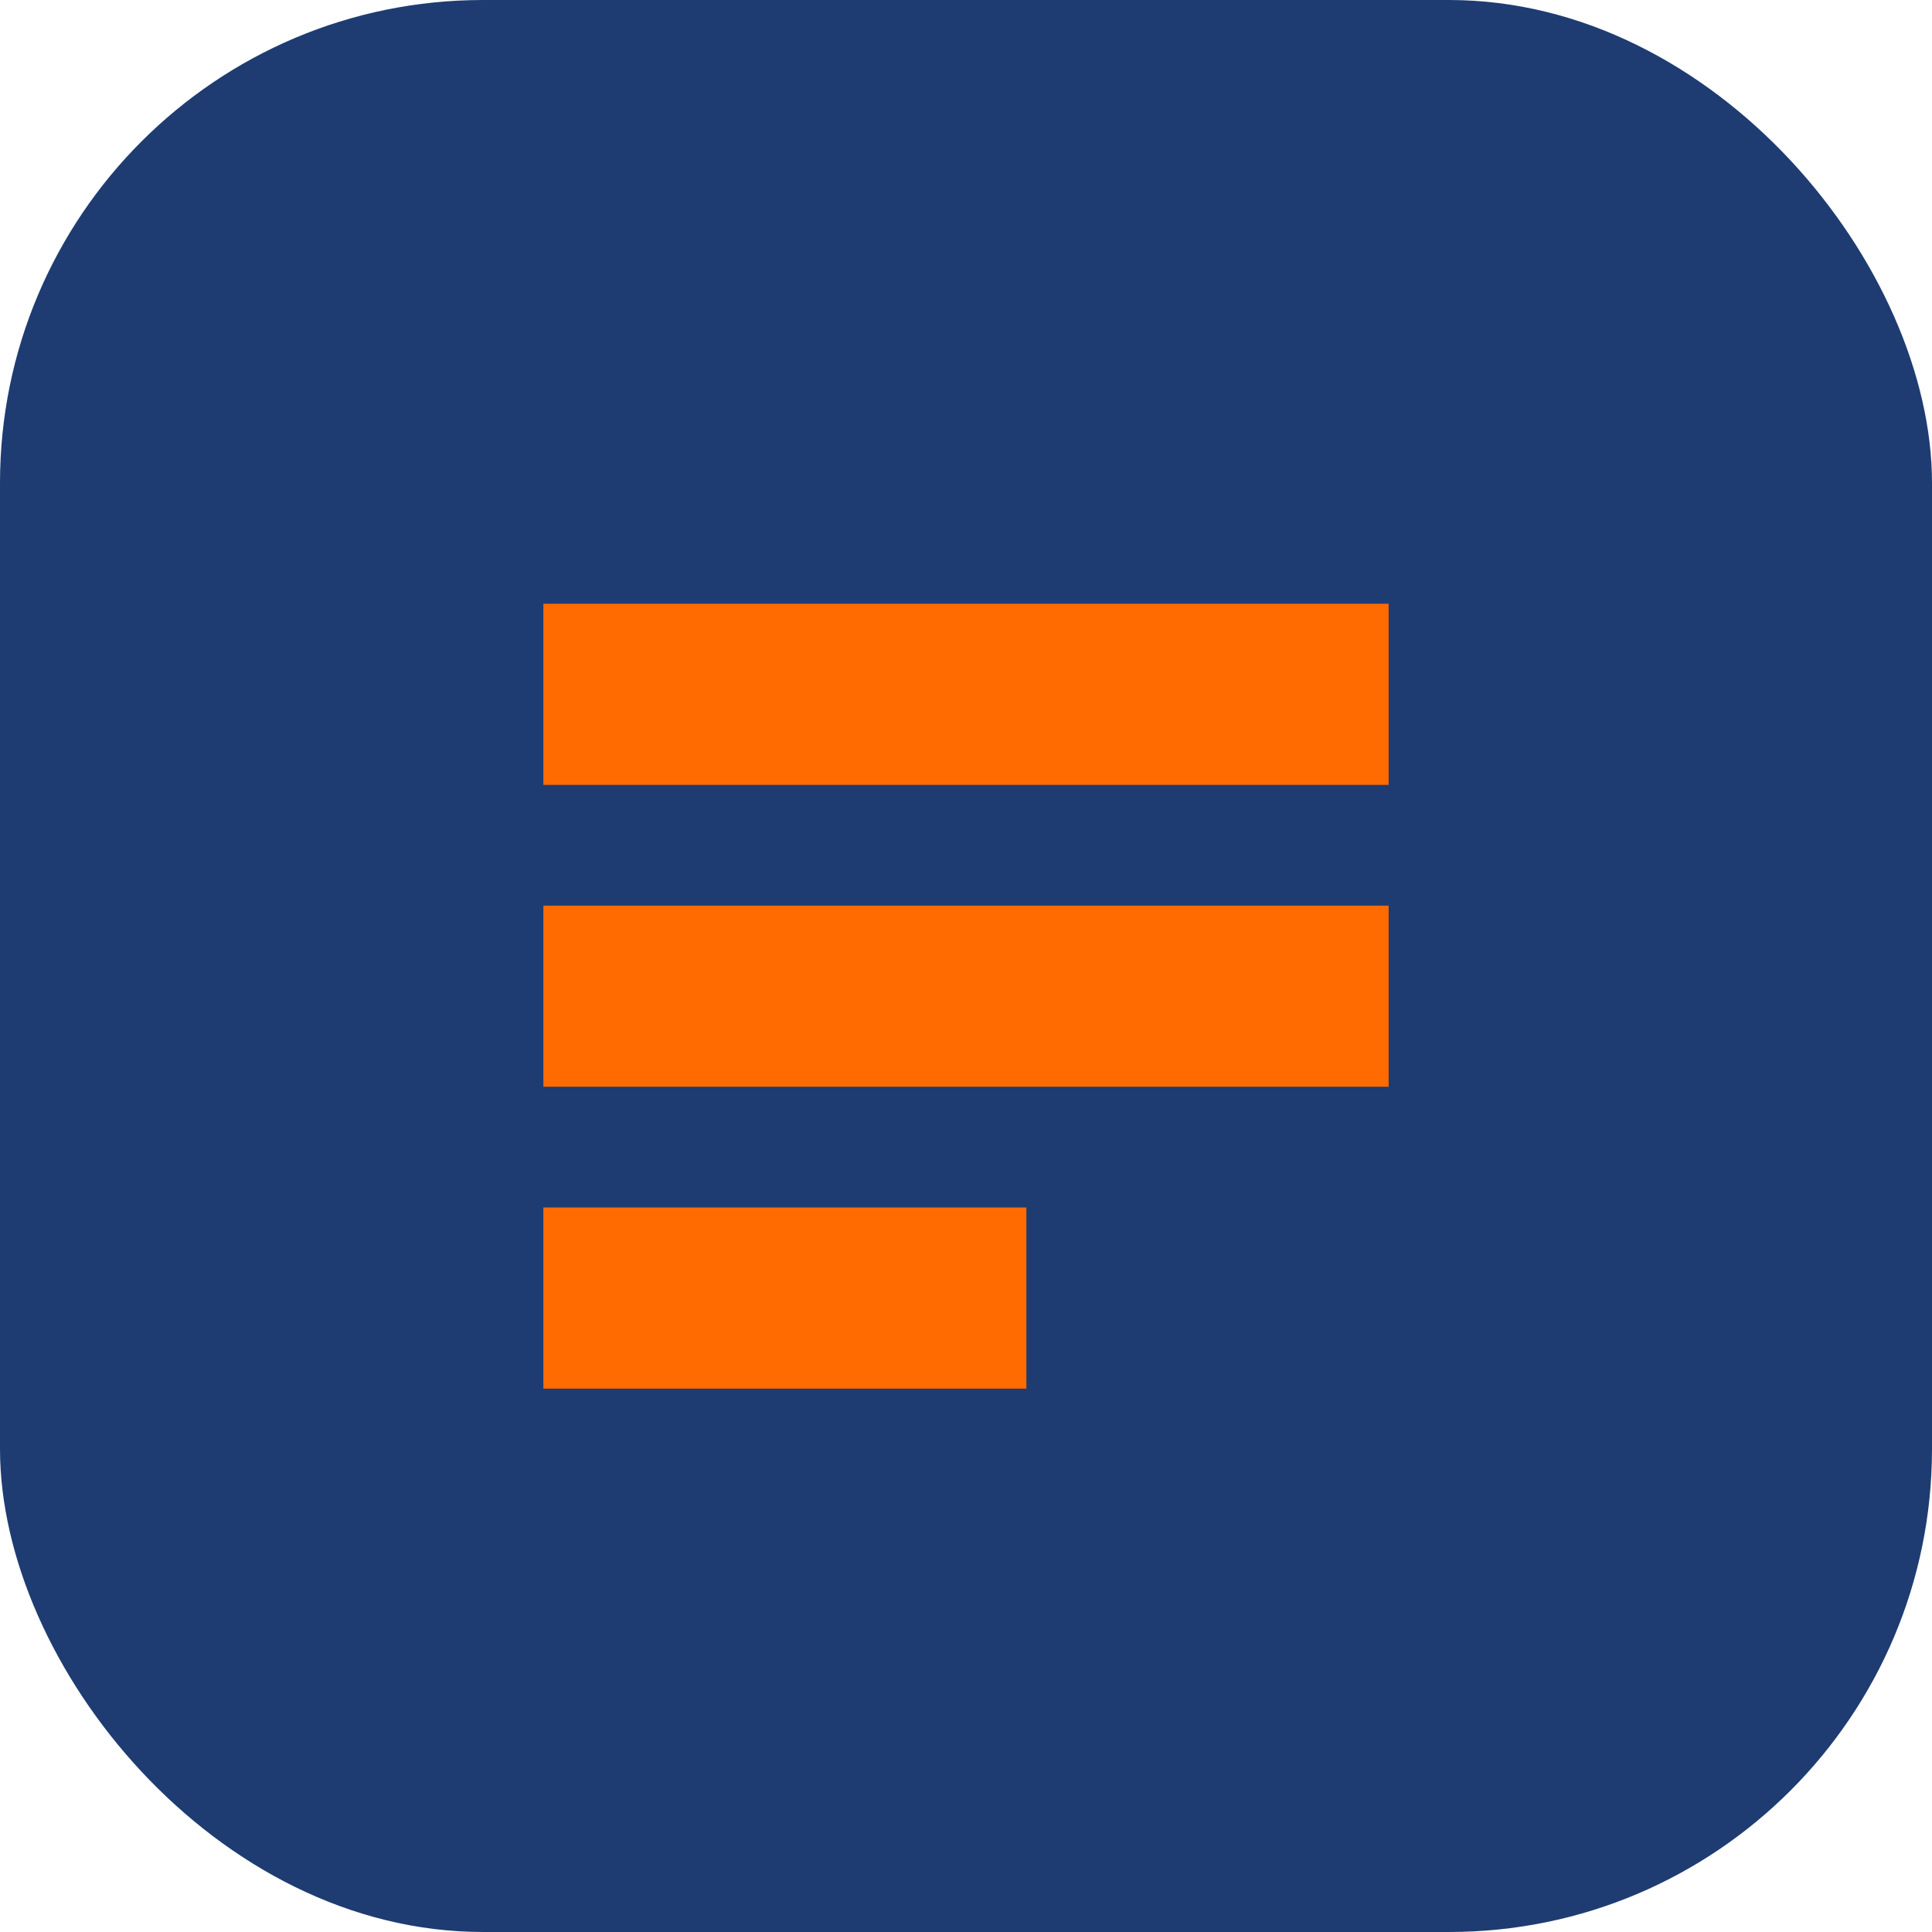
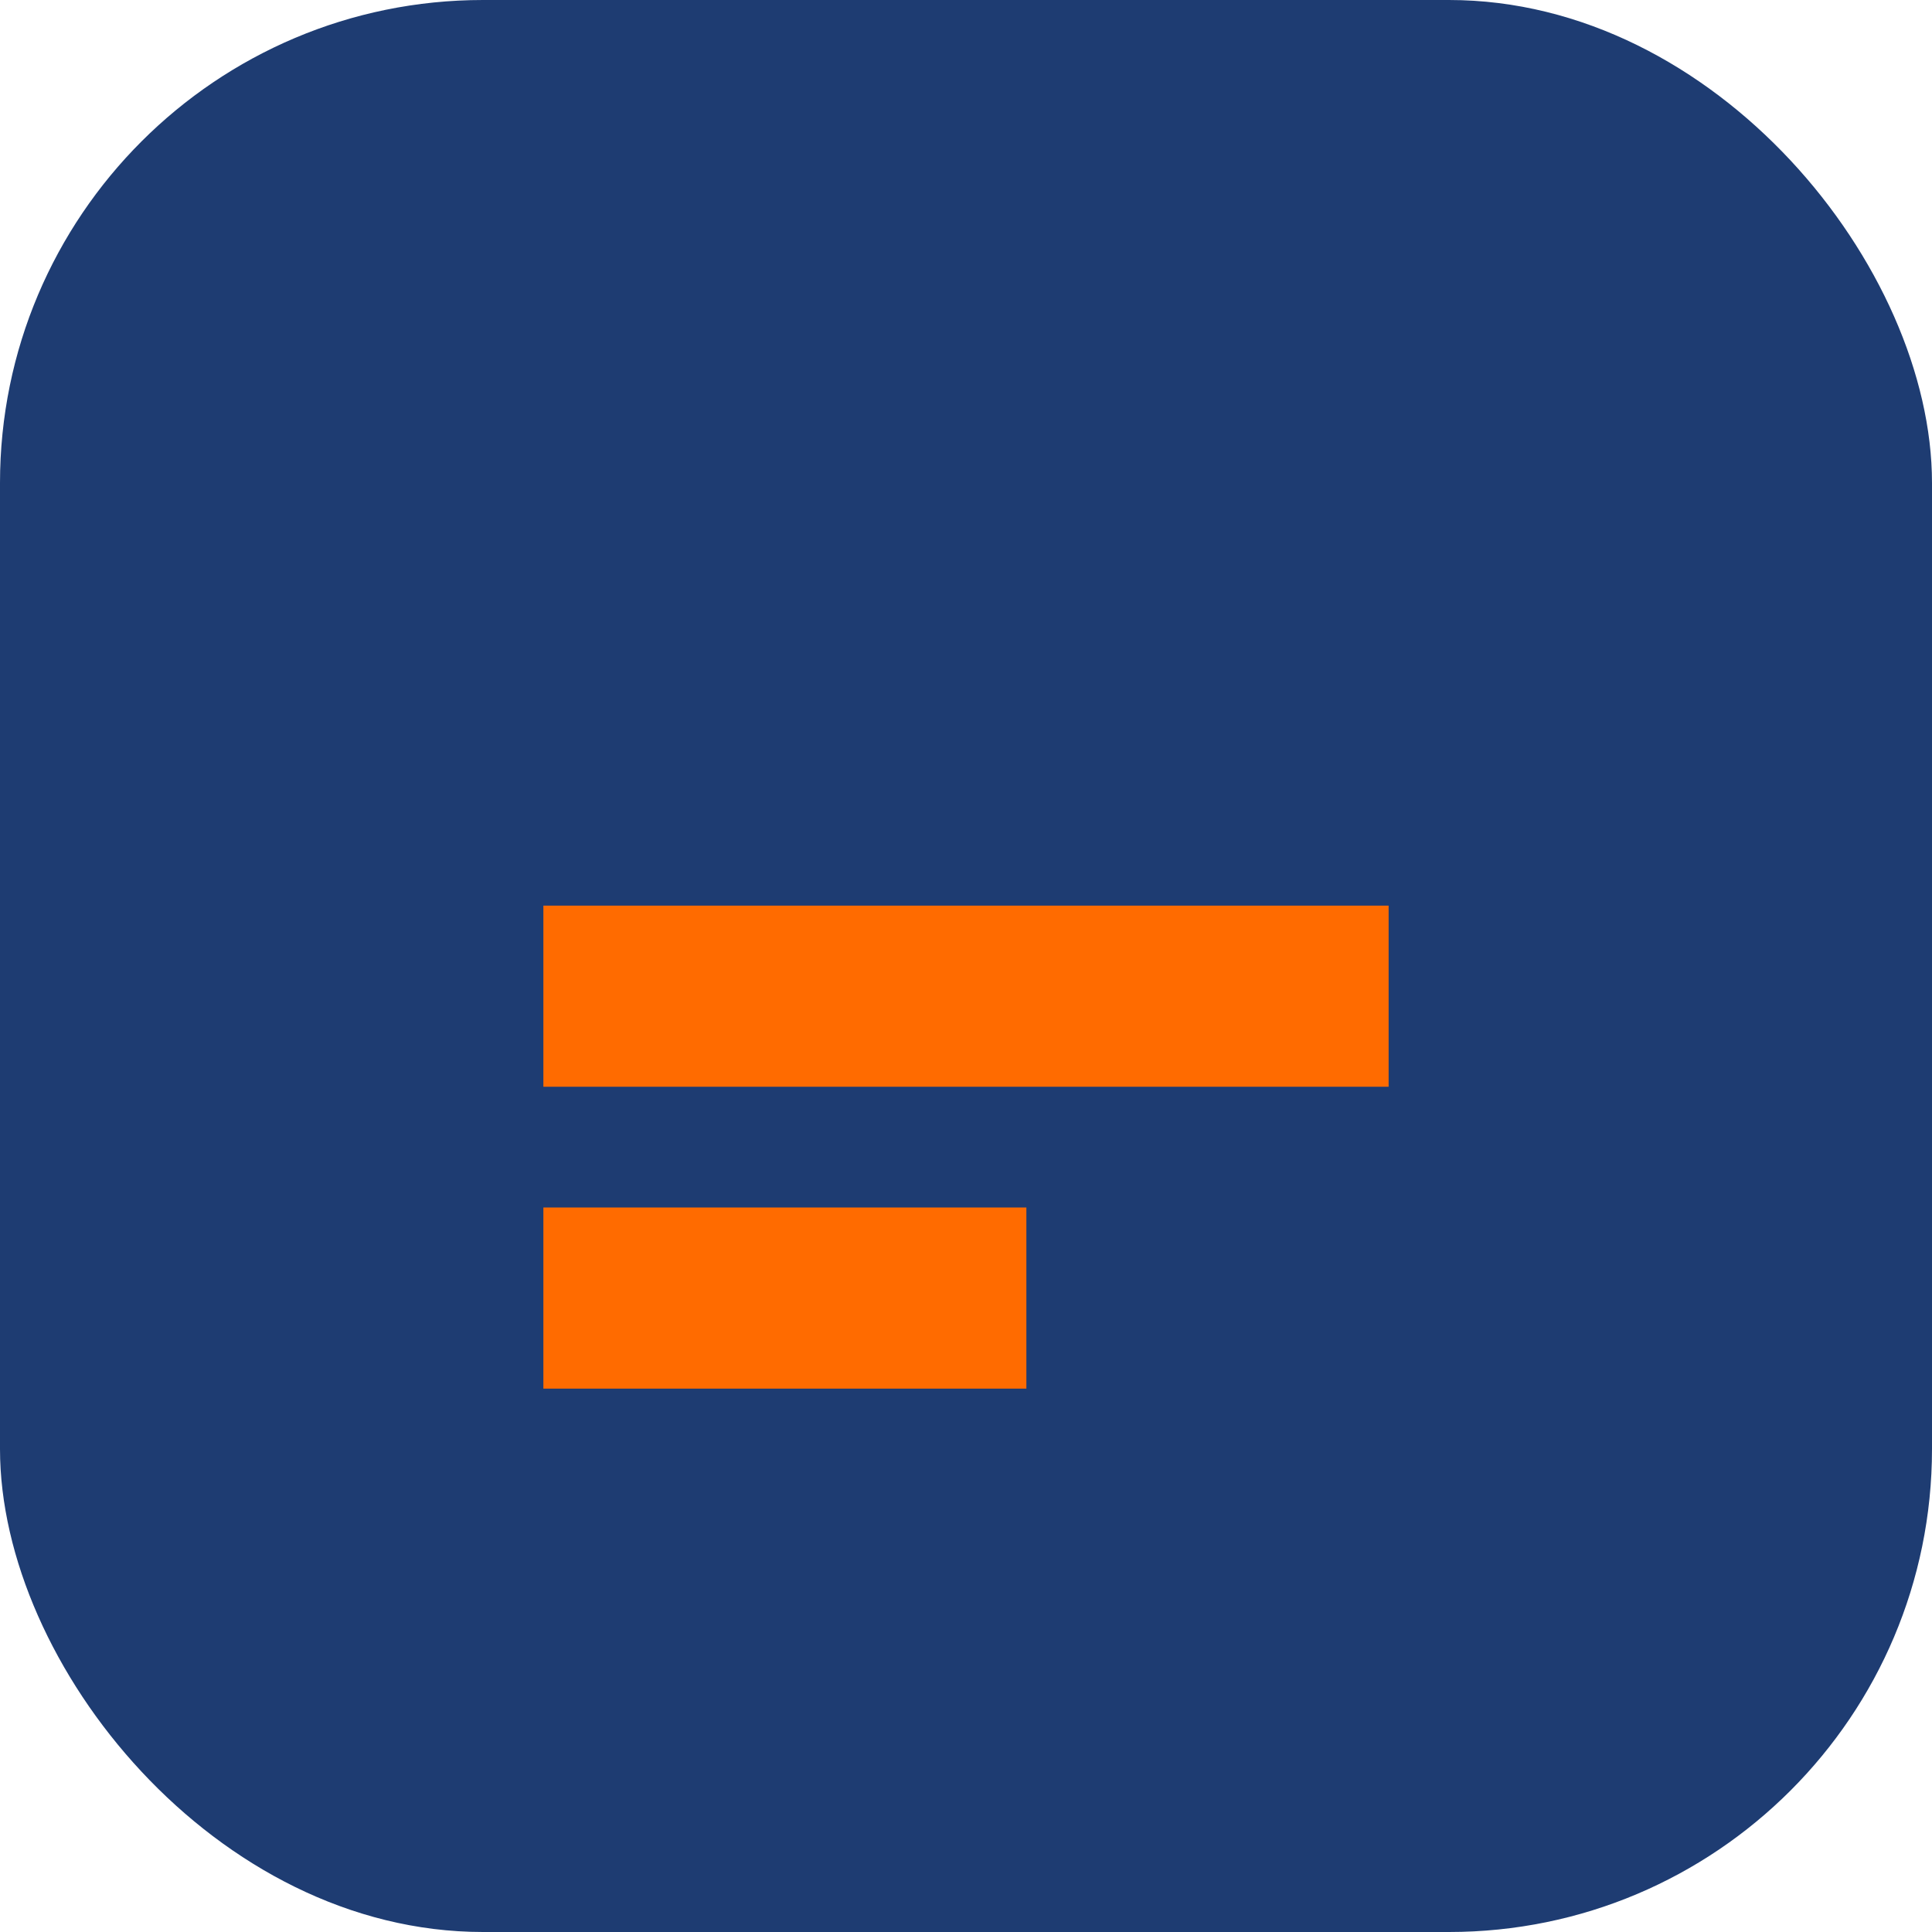
<svg xmlns="http://www.w3.org/2000/svg" width="32" height="32" viewBox="0 0 32 32" fill="none">
  <rect width="32" height="32" rx="8" fill="#1E3C72" />
-   <path d="M9 10H23V13H9V10Z" fill="#FF6B00" />
  <path d="M9 15H23V18H9V15Z" fill="#FF6B00" />
  <path d="M9 20H17V23H9V20Z" fill="#FF6B00" />
</svg>